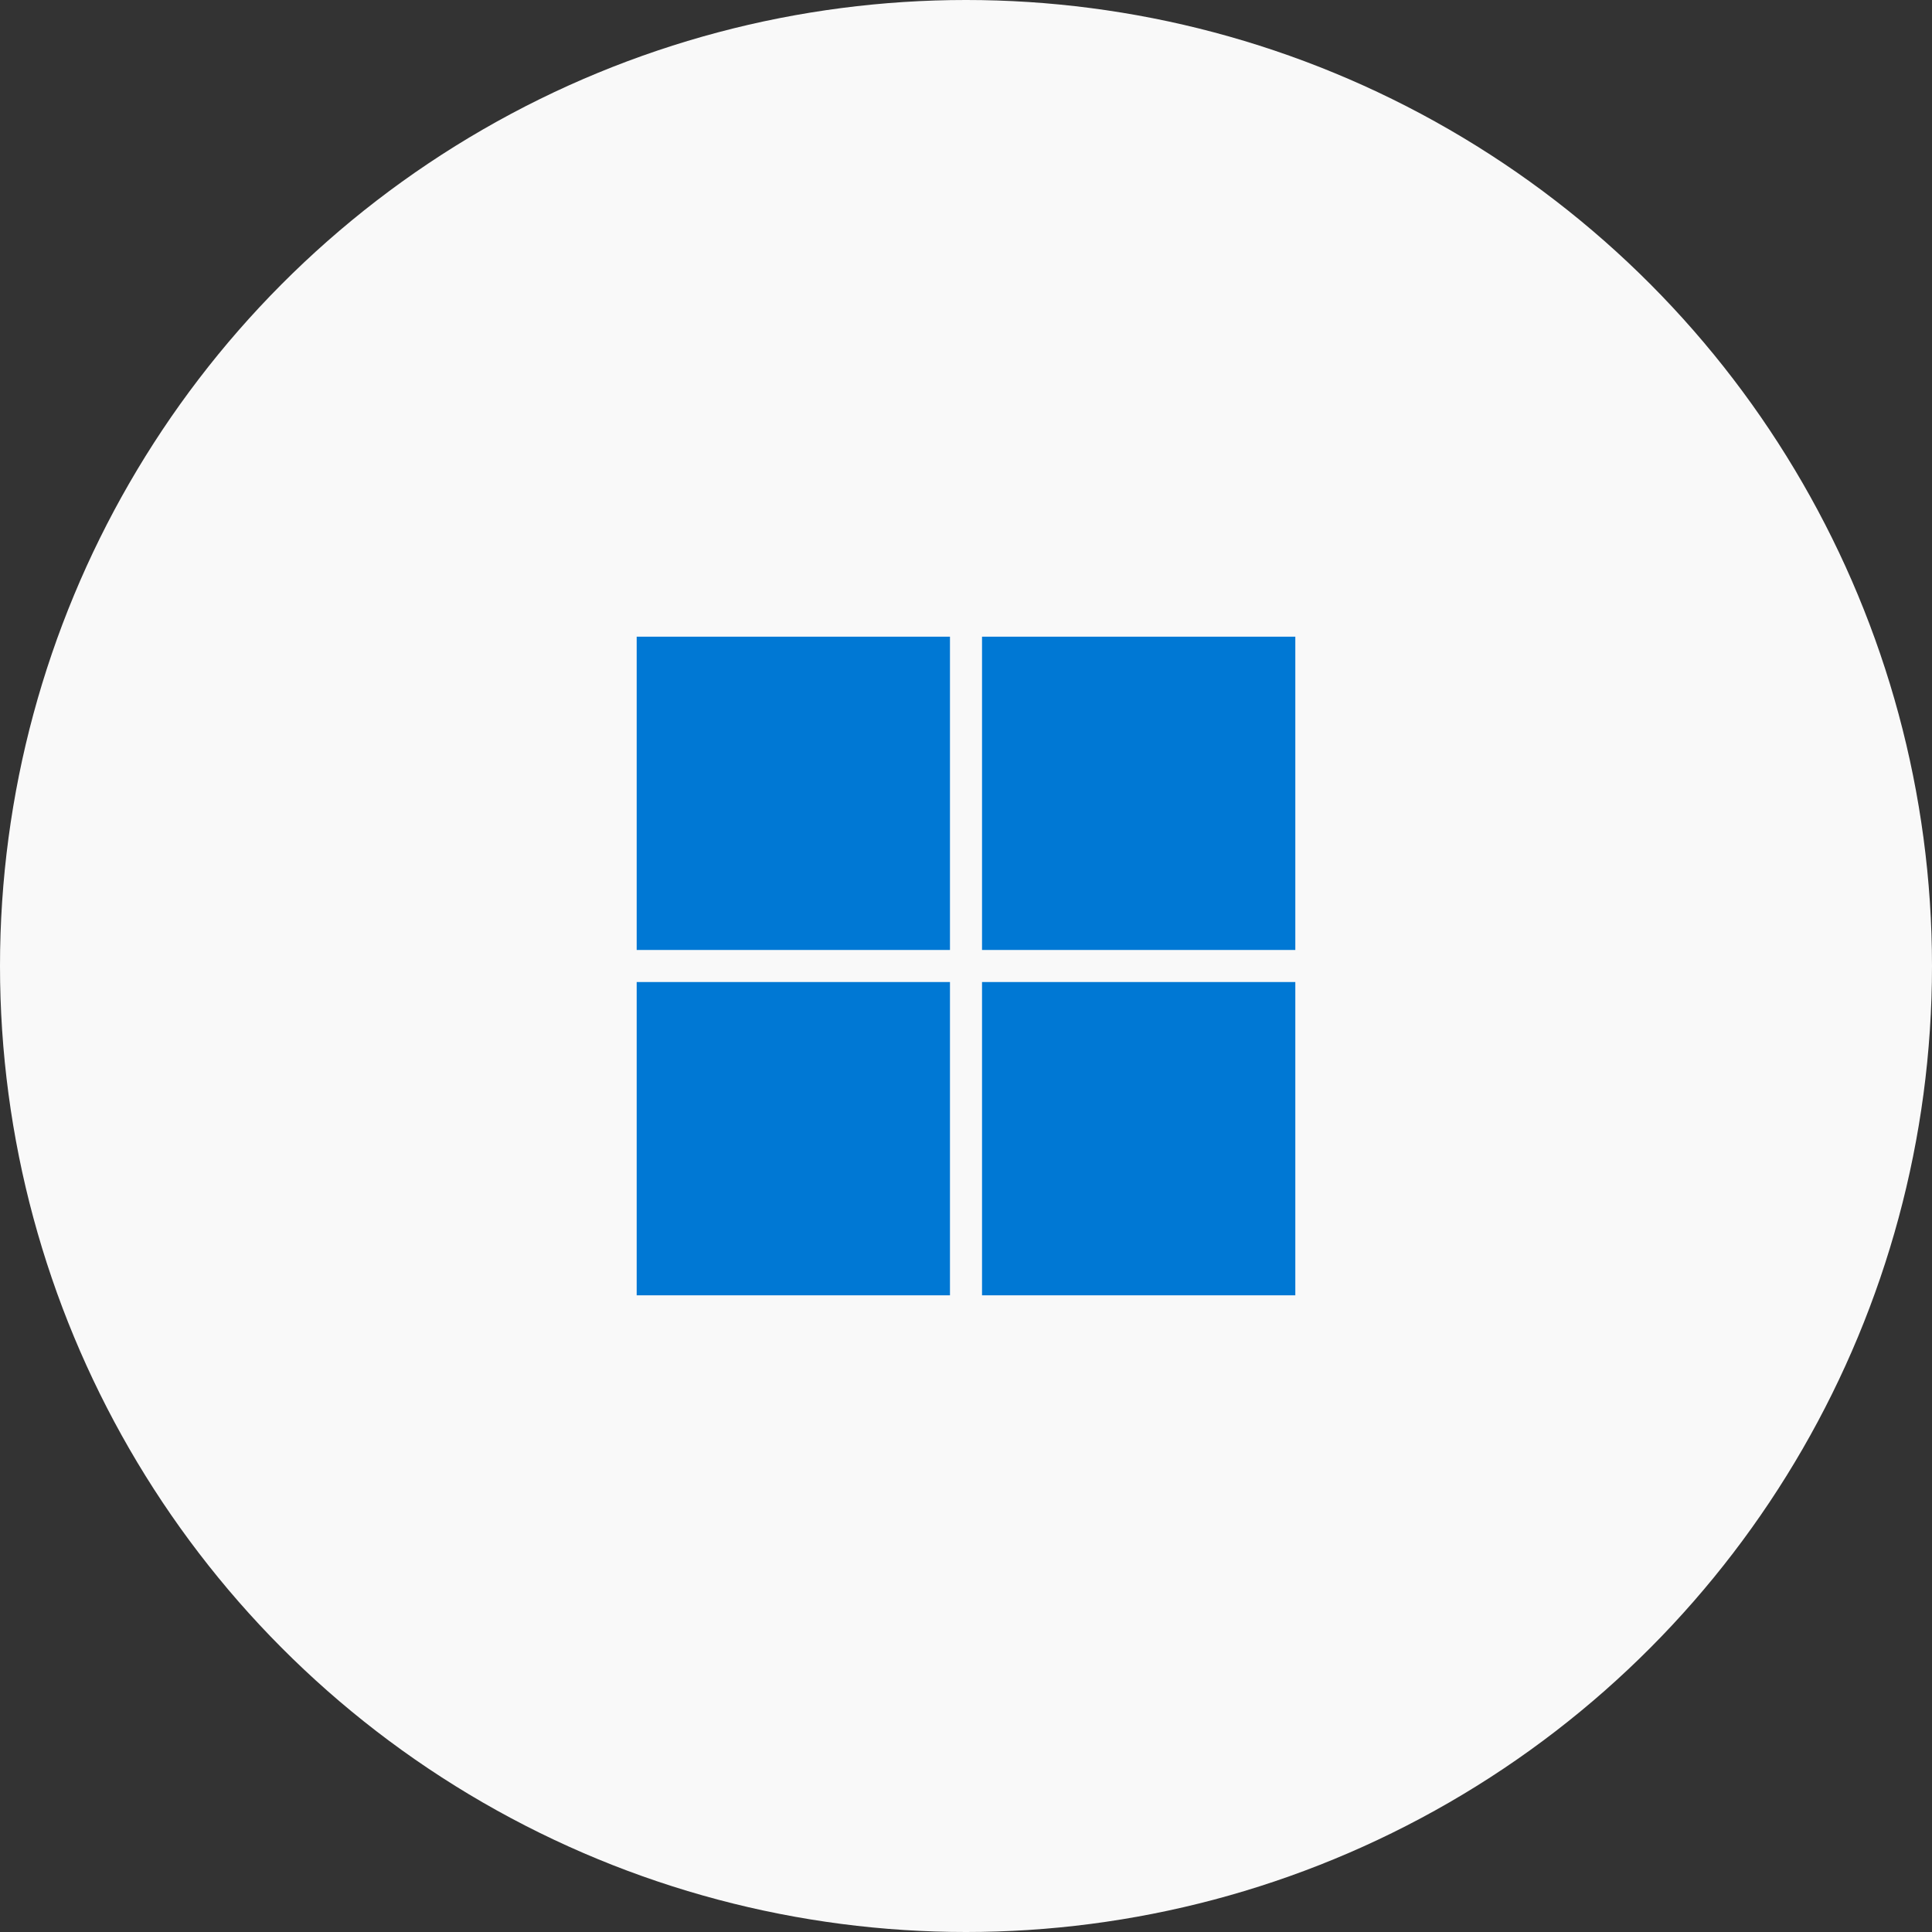
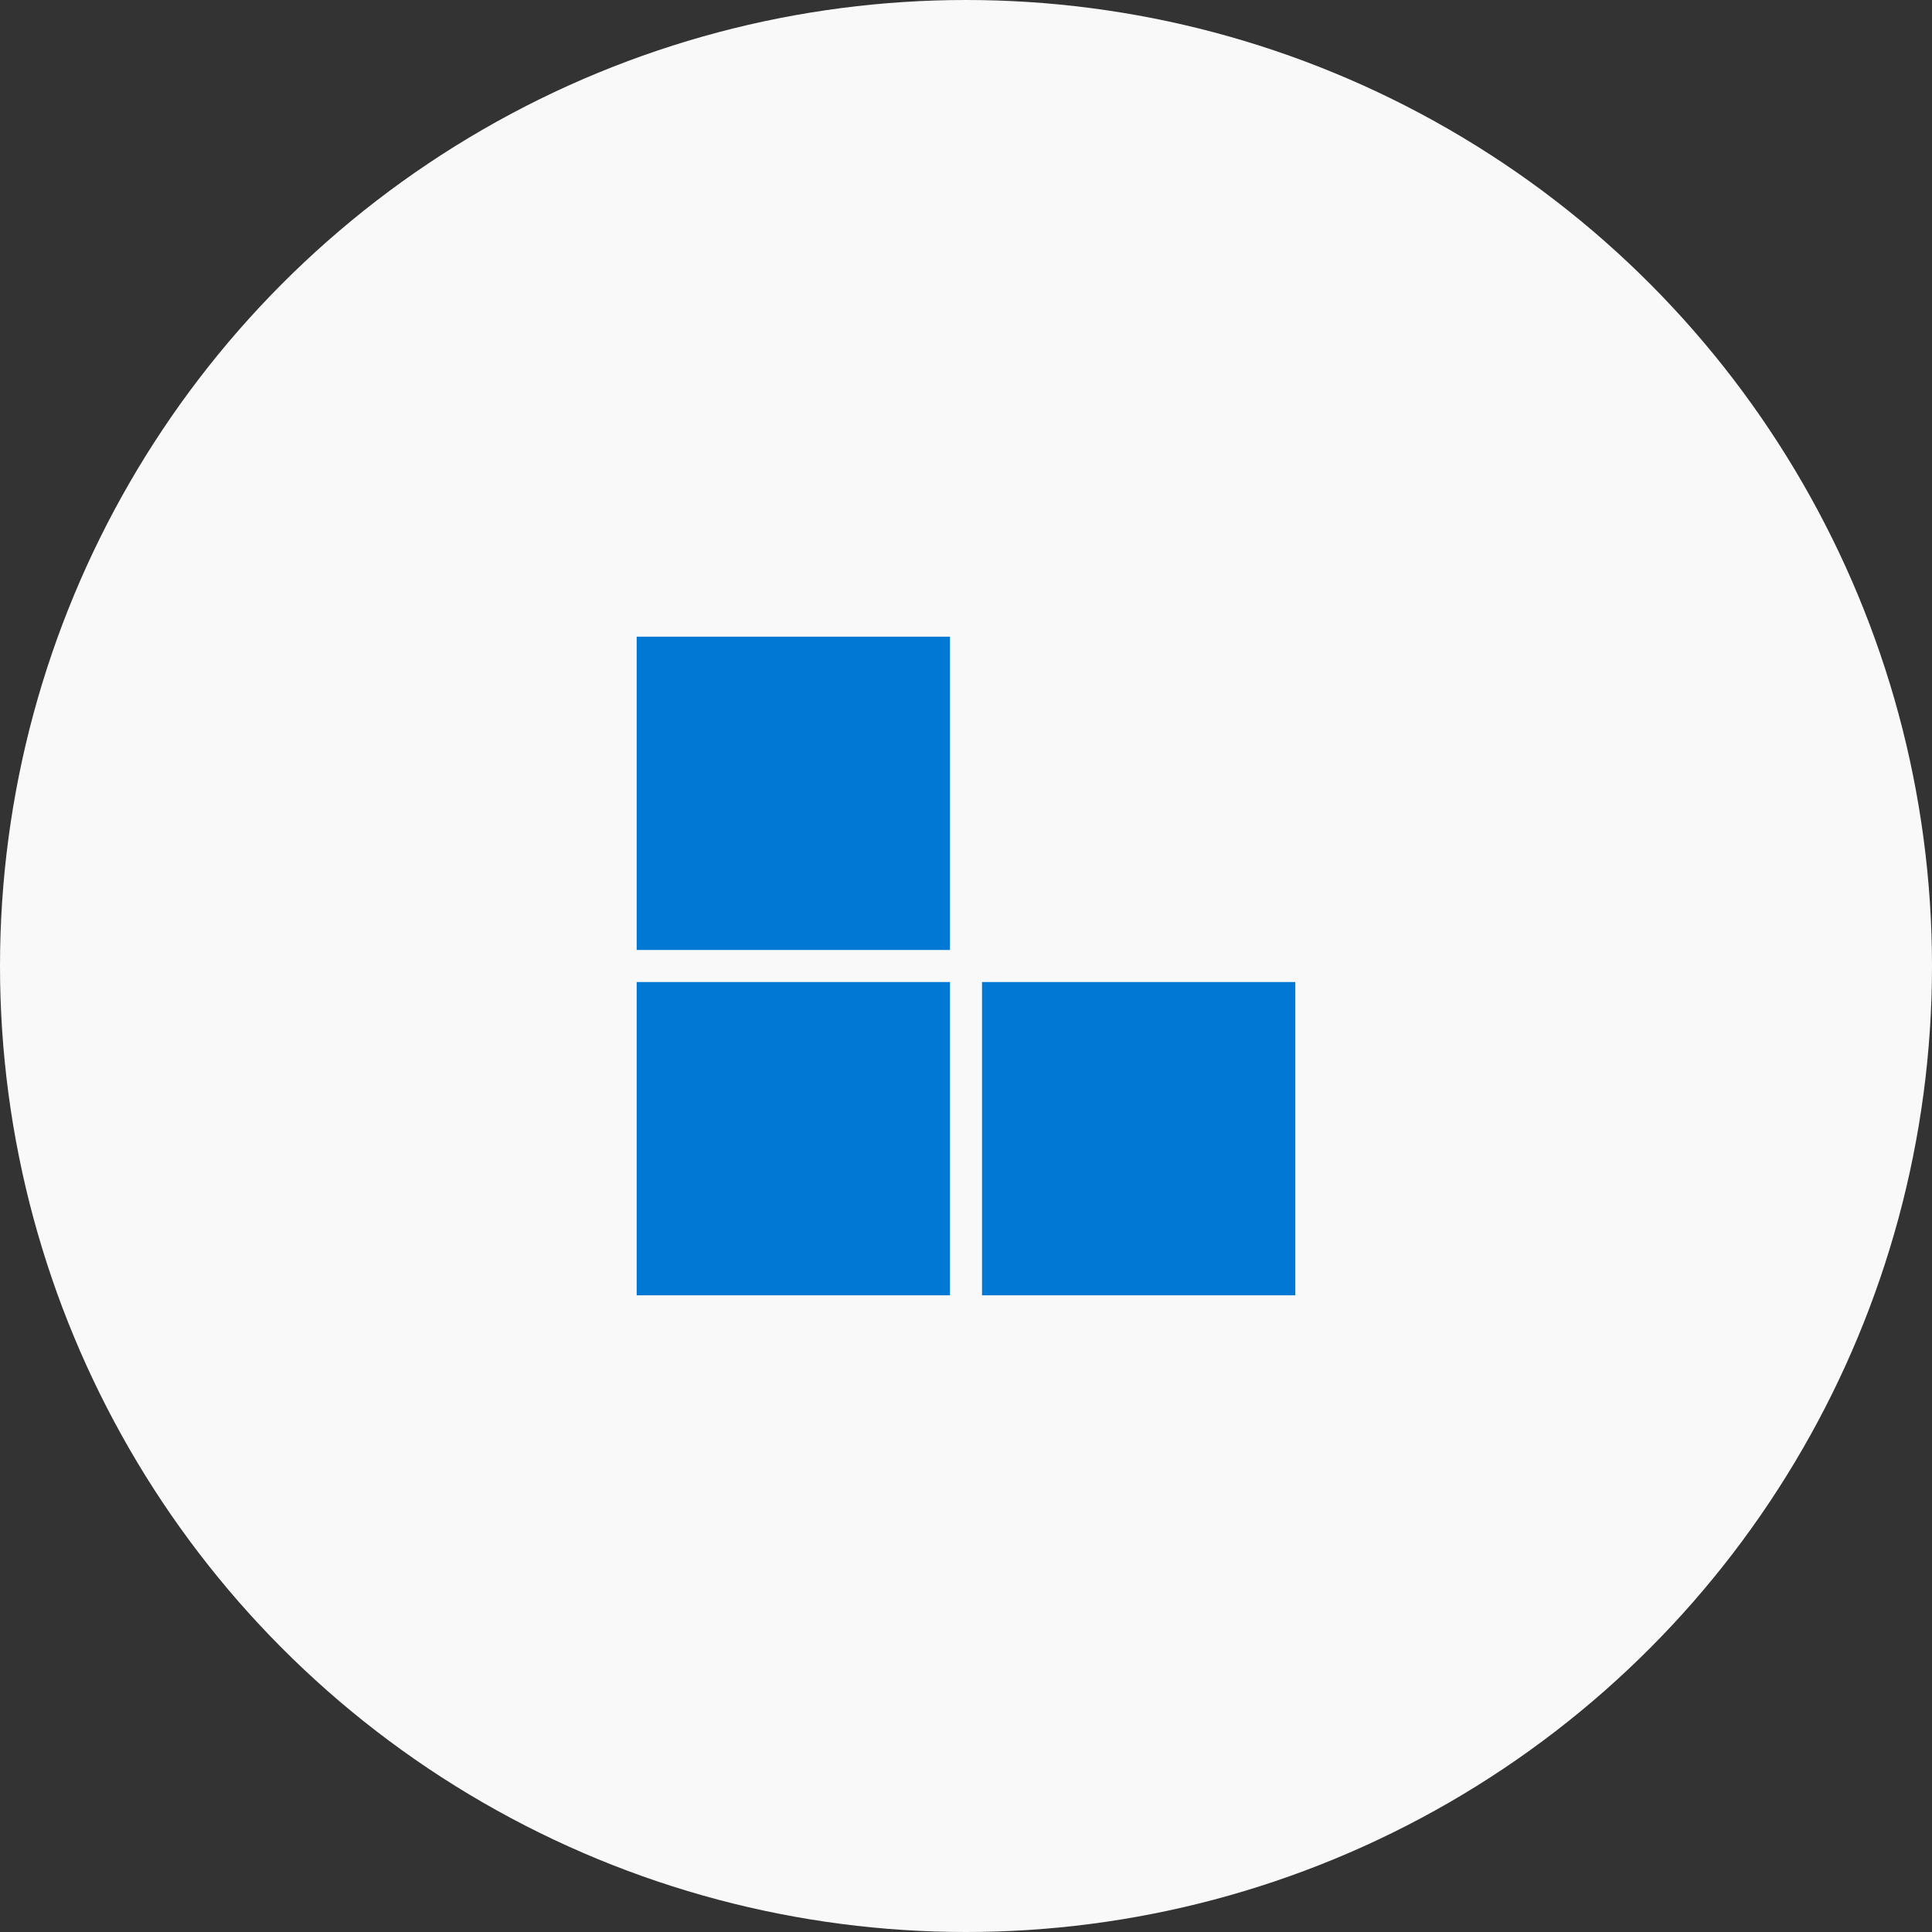
<svg xmlns="http://www.w3.org/2000/svg" width="88" height="88" viewBox="0 0 88 88" fill="none">
  <rect x="0" y="0" width="88" height="88" fill="#333333" stroke="none" />
  <circle cx="44" cy="44" r="44" fill="#F9F9F9" />
  <path d="M29 29H43.27V43.27H29V29Z" fill="#0078D4" />
-   <path d="M44.73 29H59V43.27H44.73V29Z" fill="#0078D4" />
-   <path d="M43.27 44.73H29V59H43.27V44.73Z" fill="#0078D4" />
+   <path d="M43.27 44.73H29V59H43.27Z" fill="#0078D4" />
  <path d="M44.73 44.73H59V59H44.73V44.73Z" fill="#0078D4" />
</svg>